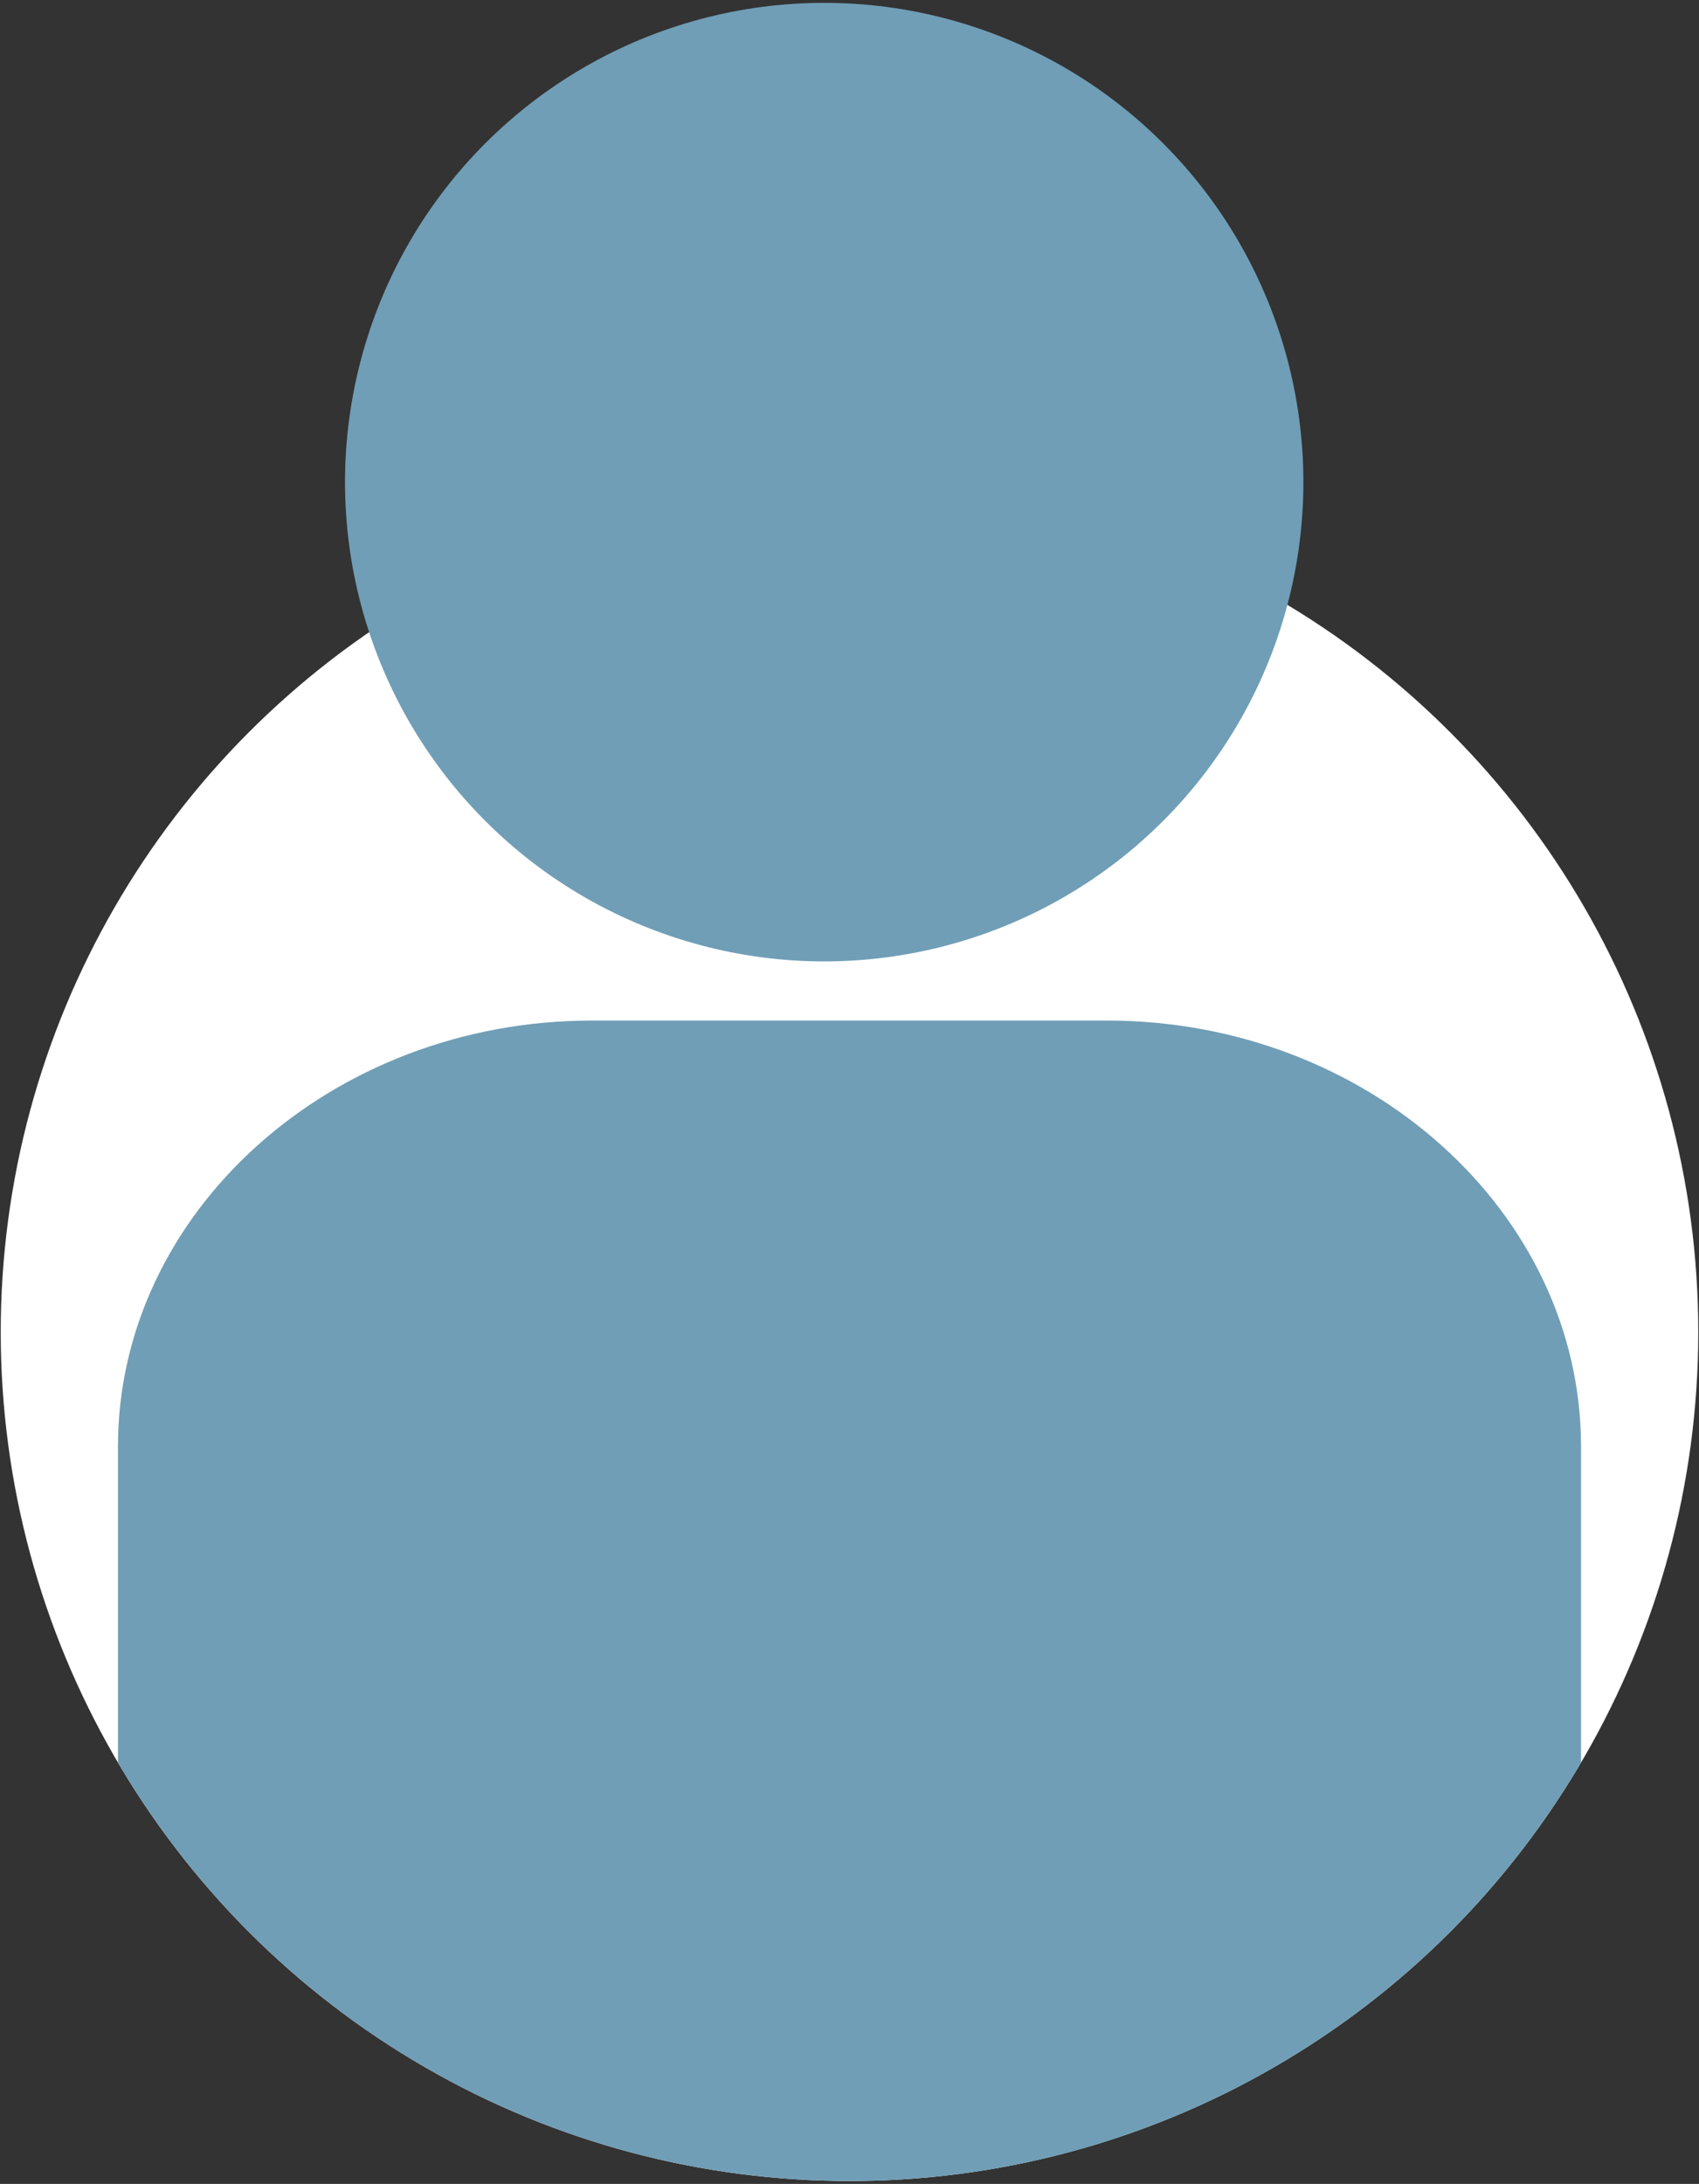
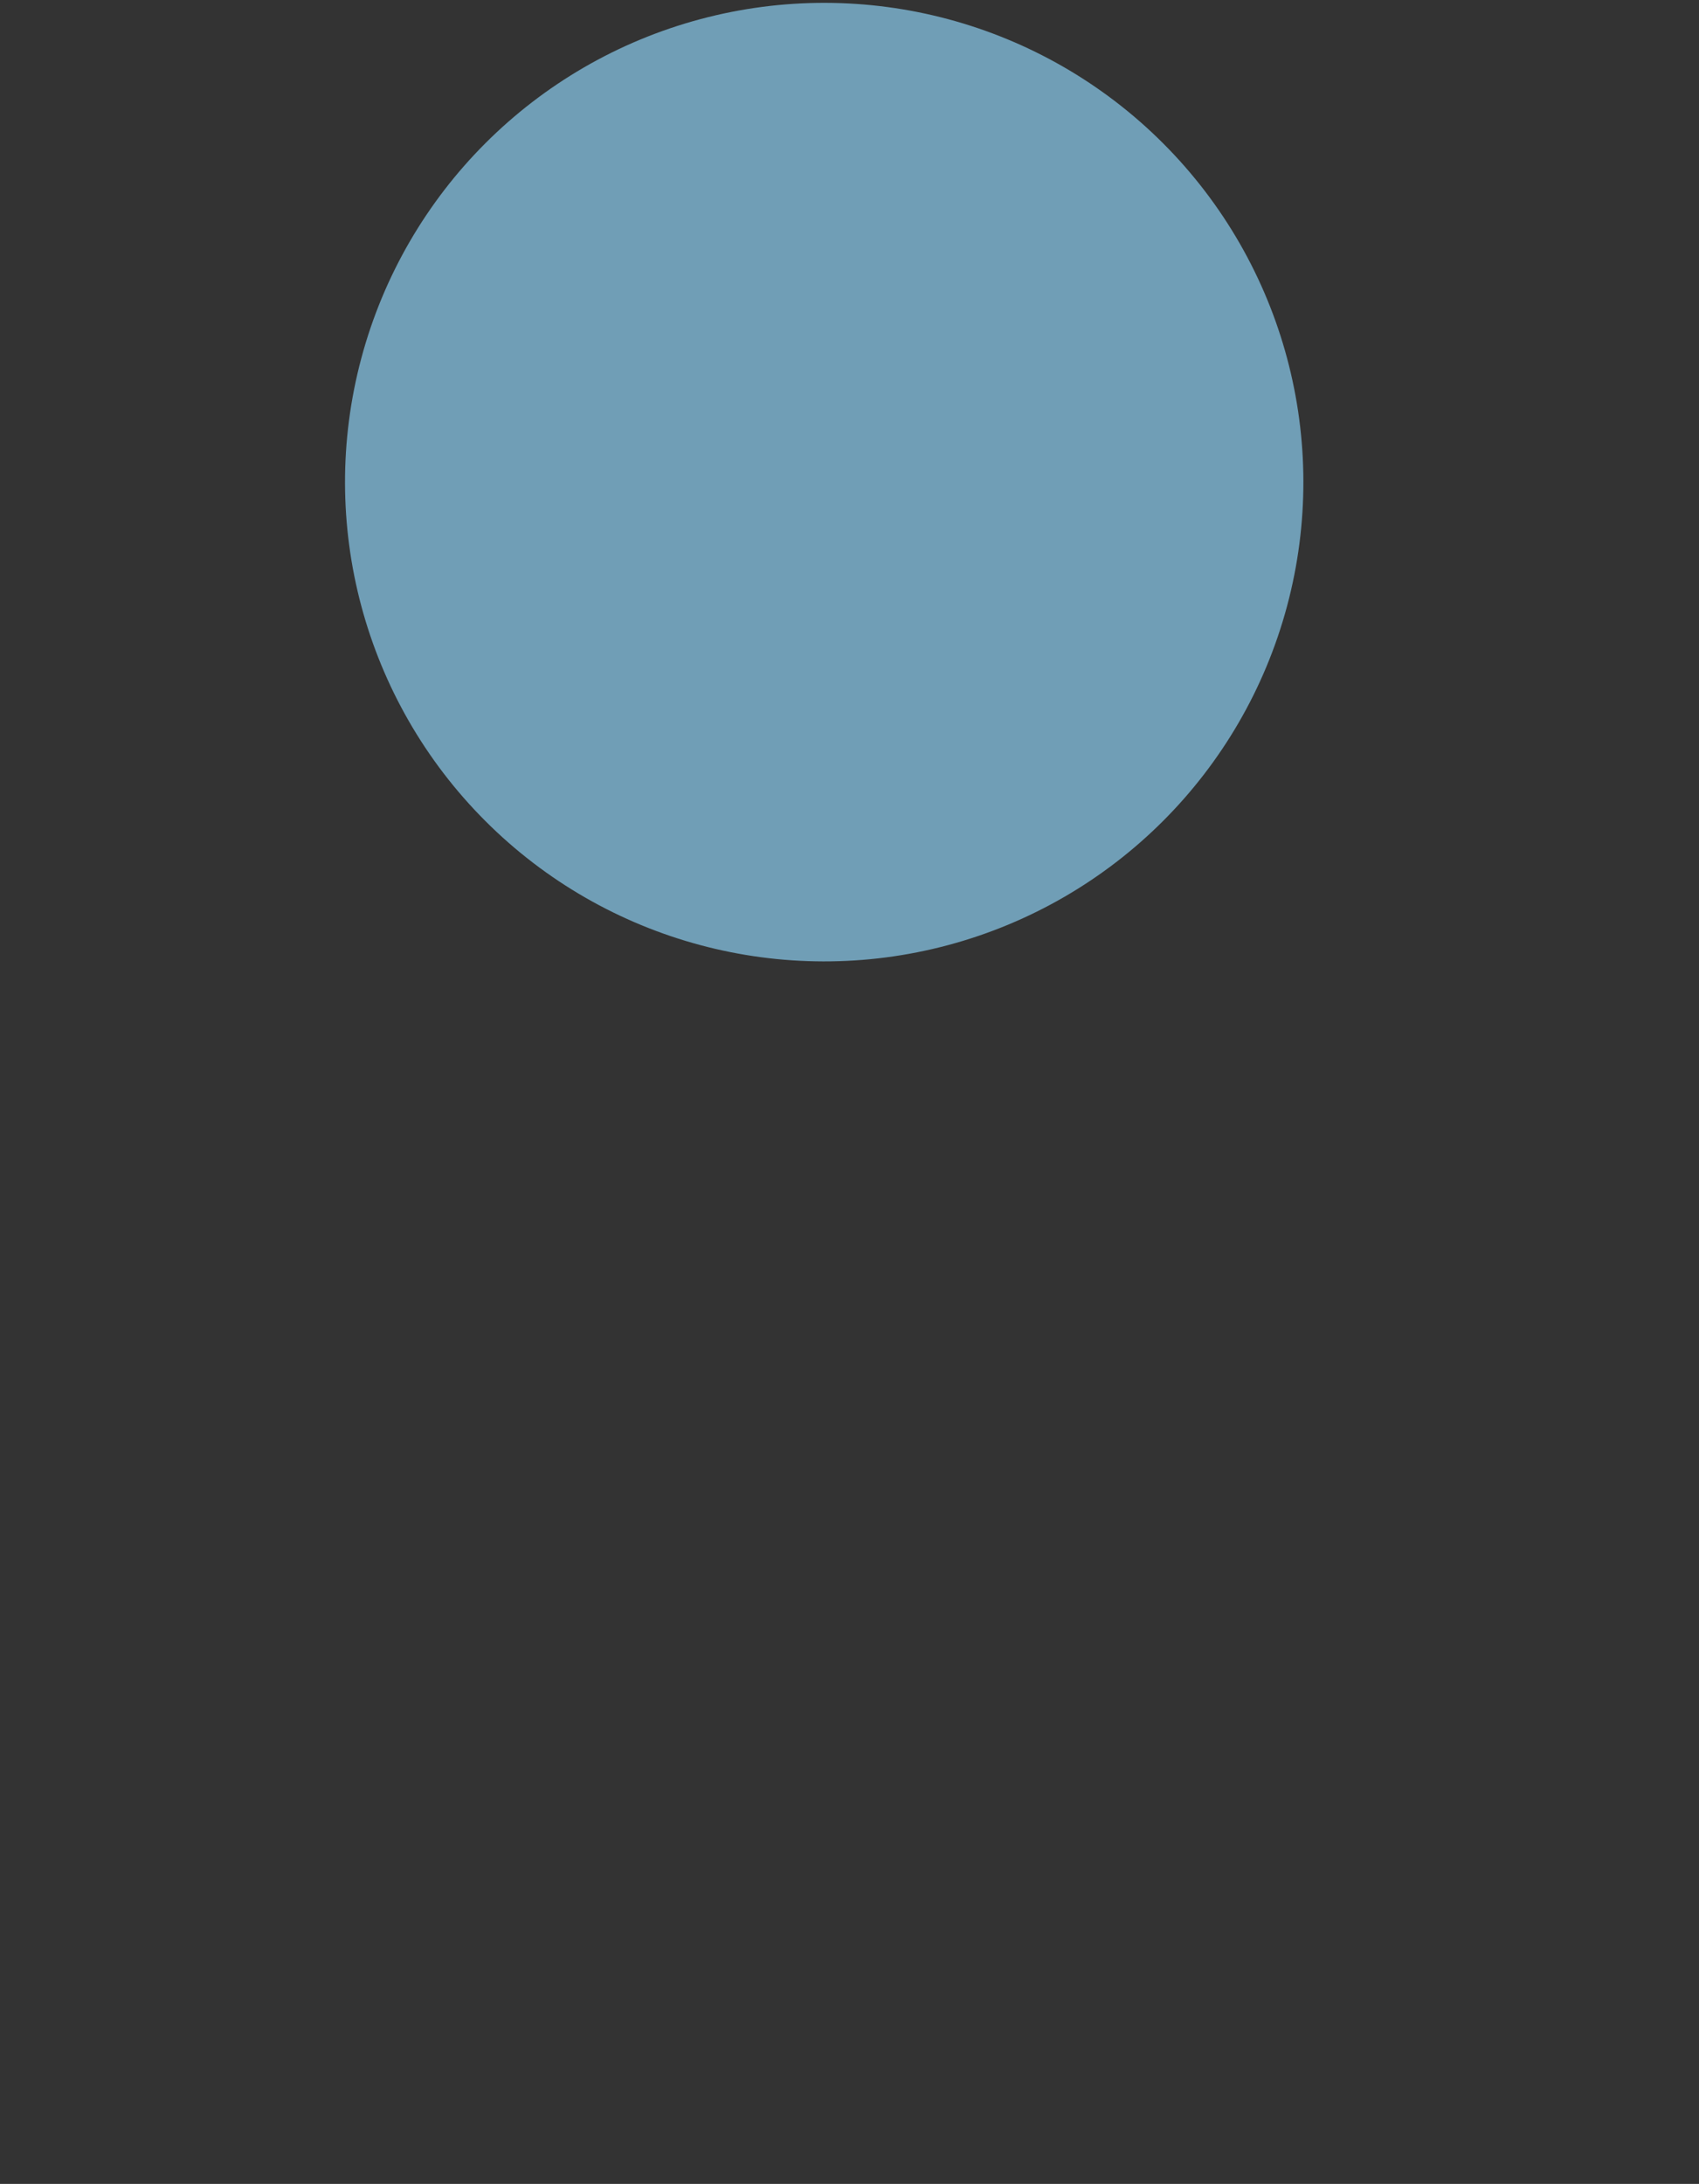
<svg xmlns="http://www.w3.org/2000/svg" id="_レイヤー_1" viewBox="0 0 512 658">
  <rect x="0" y="0" width="512" height="658" fill="#333333" stroke="none" />
  <defs>
    <style>.cls-1{fill:none;}.cls-2{clip-path:url(#clippath);}.cls-3{fill:#fff;}.cls-4{fill:#709eb6;}</style>
    <clipPath id="clippath">
-       <circle class="cls-1" cx="256" cy="401.35" r="255.78" />
-     </clipPath>
+       </clipPath>
  </defs>
-   <circle class="cls-3" cx="256" cy="401.35" r="255.78" />
  <g class="cls-2">
    <path class="cls-4" d="M476.45,435.84c0-70.59-64.25-128.35-142.78-128.35H178.33c-78.53,0-142.78,57.76-142.78,128.35v221.29H476.45v-221.29Z" />
  </g>
  <circle class="cls-4" cx="248.38" cy="145.26" r="144.4" transform="translate(-29.97 218.18) rotate(-45)" />
</svg>